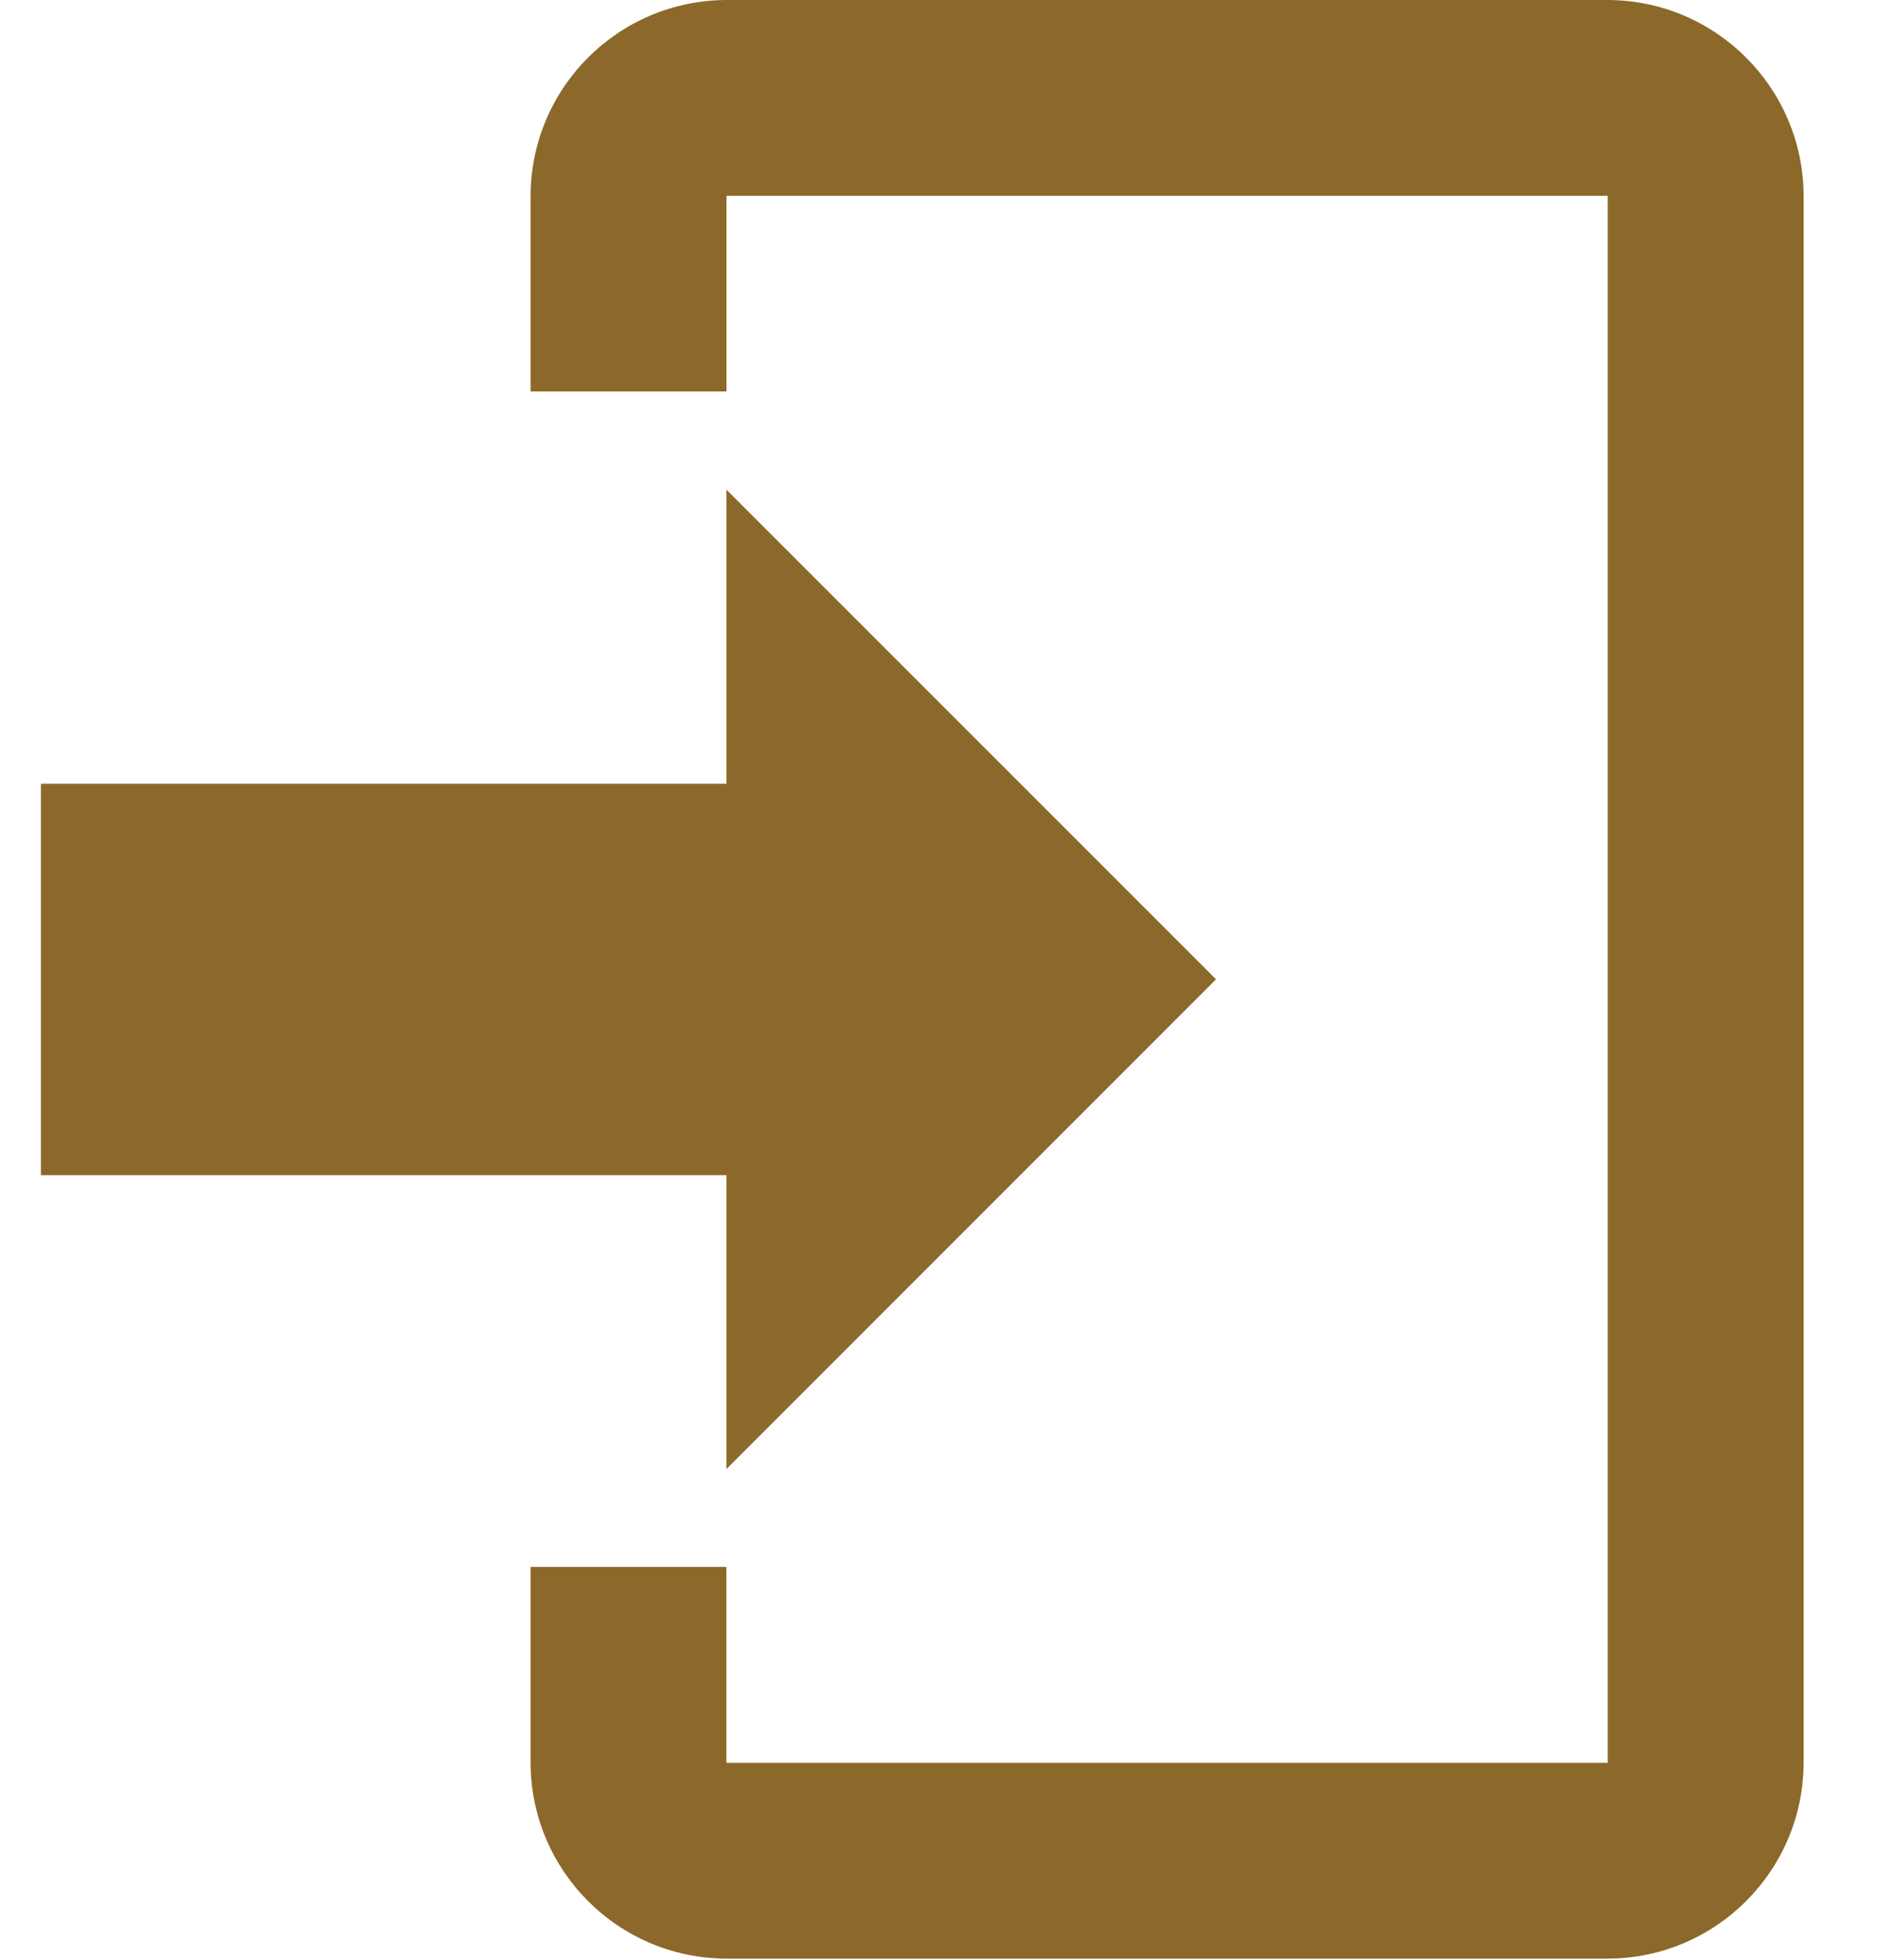
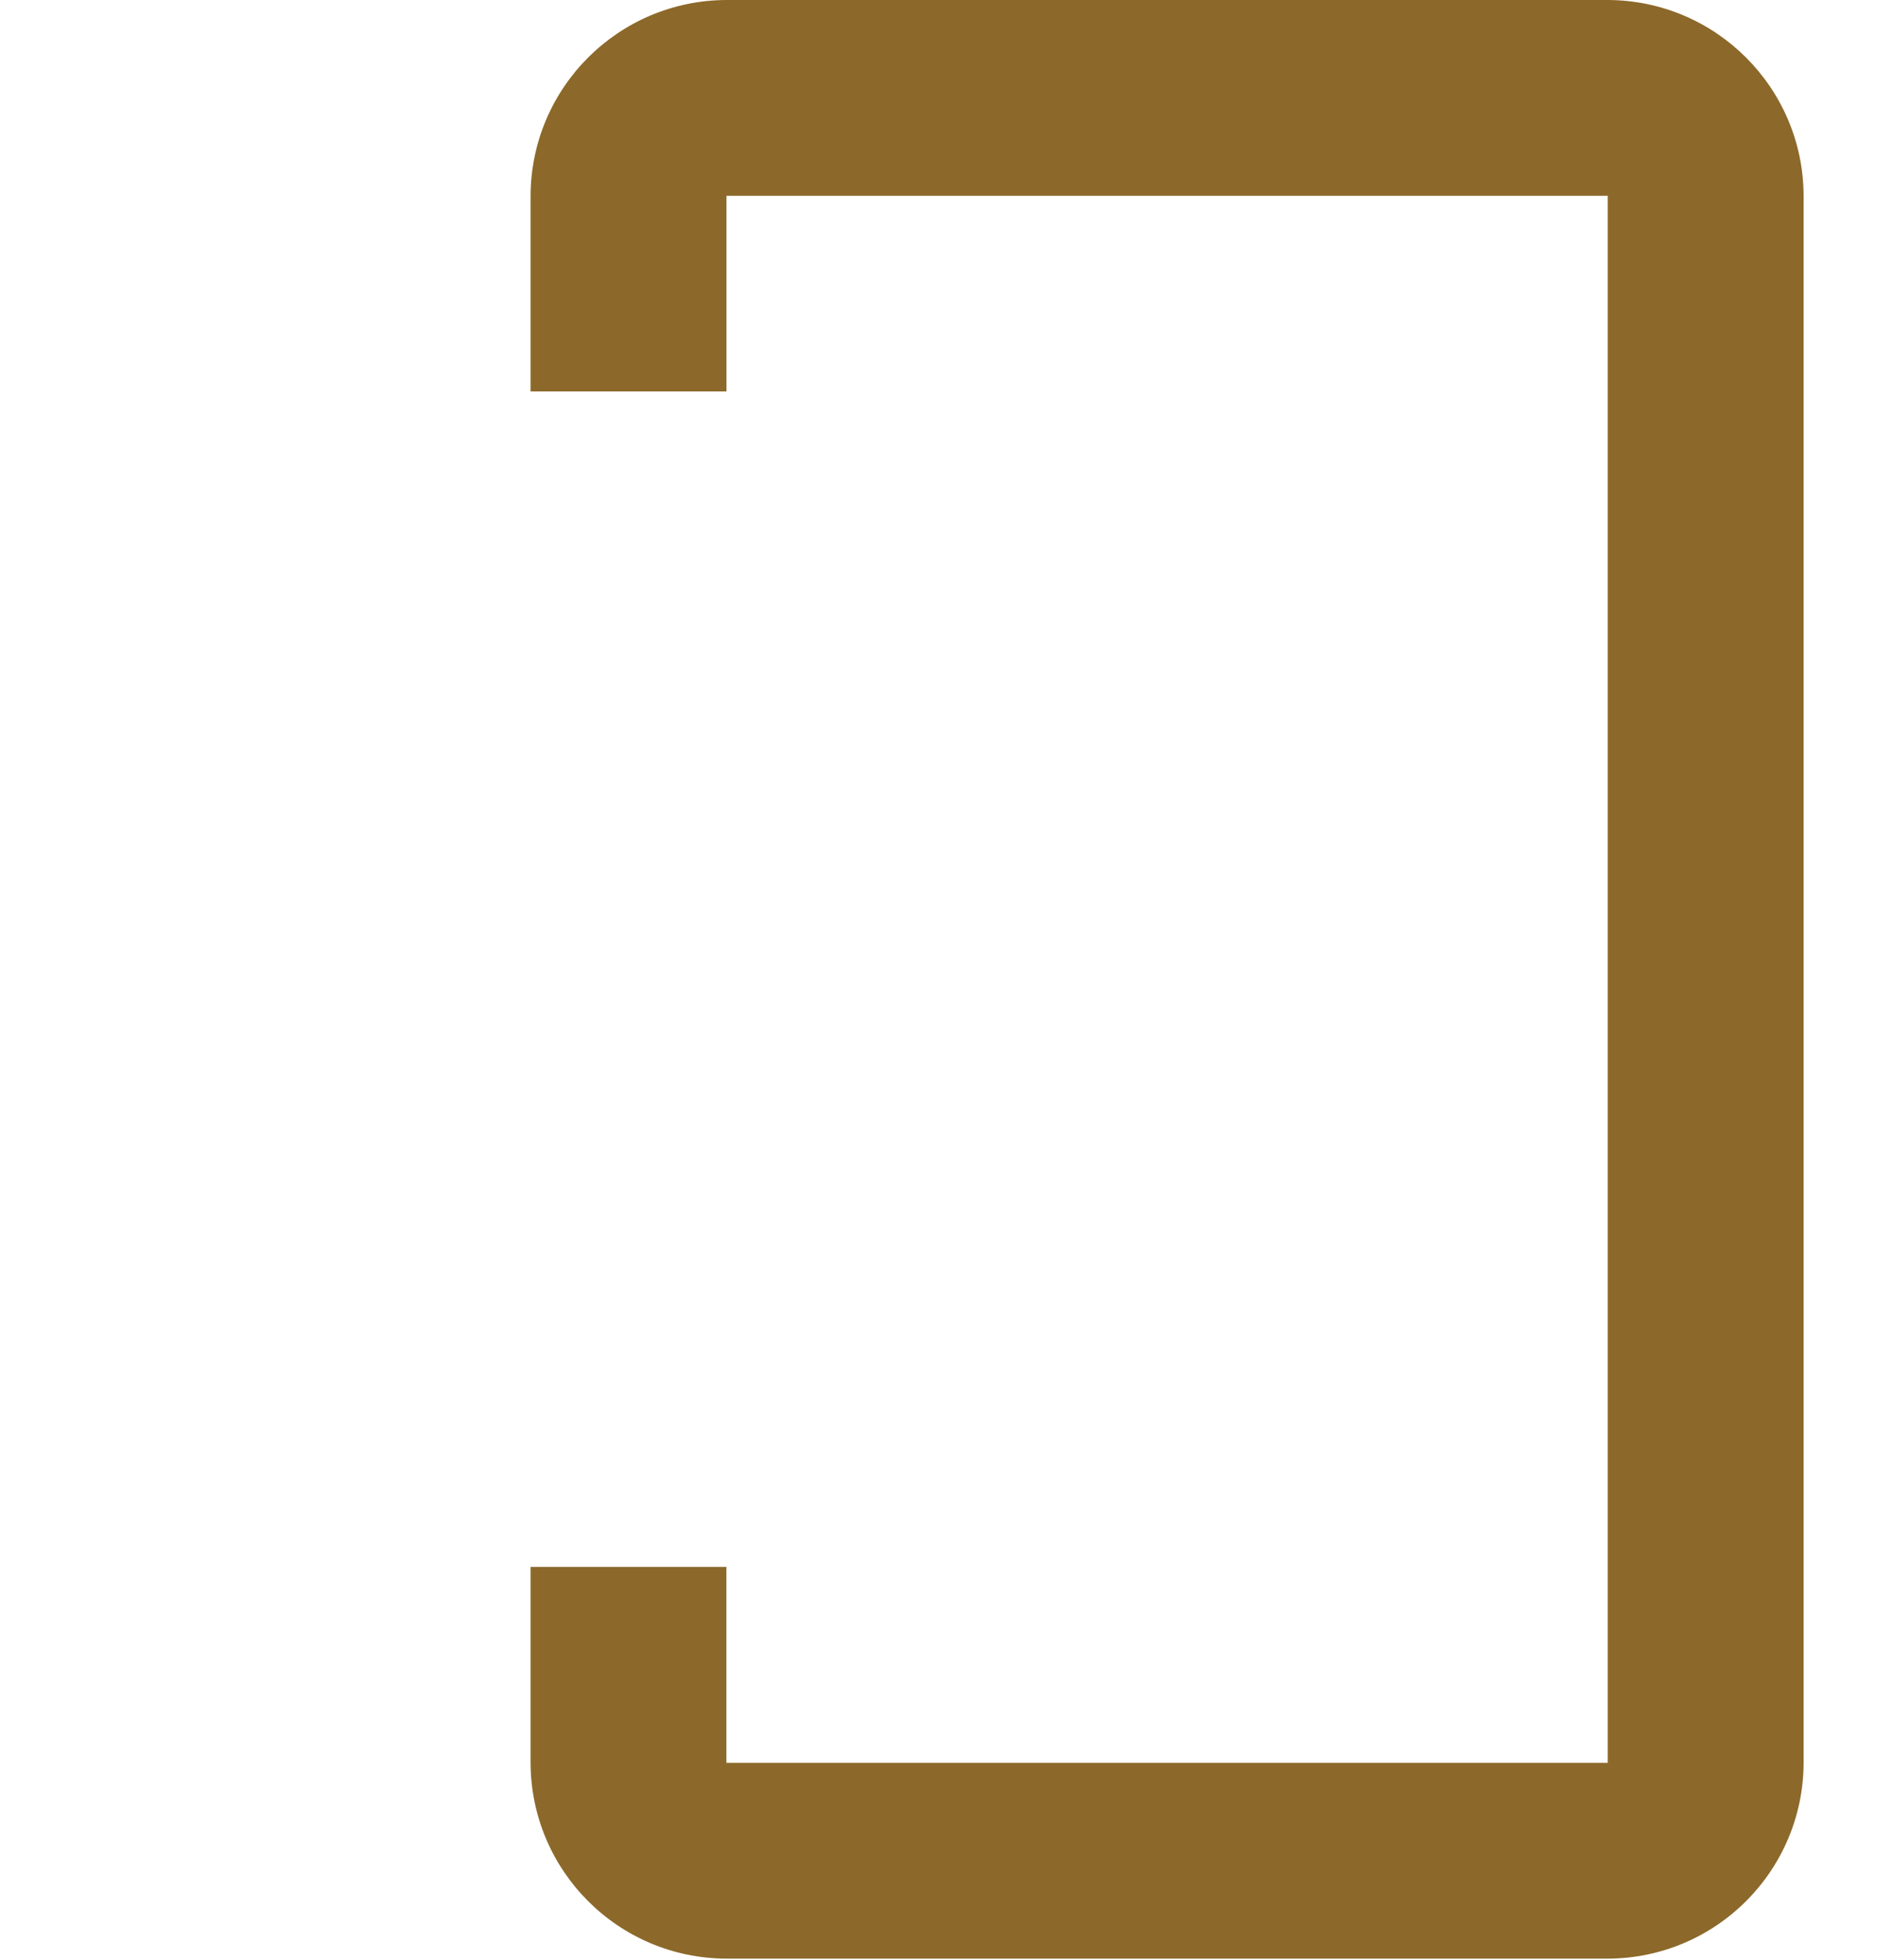
<svg xmlns="http://www.w3.org/2000/svg" width="23" height="24" viewBox="0 0 23 24" fill="none">
-   <path d="M8.897 17.99V14.392H0.501V9.598H8.897V5.997L14.893 11.993L8.897 17.99Z" fill="#8C692A" />
  <path d="M8.897 0H19.69C21.013 0.004 22.085 1.076 22.089 2.398V21.588C22.085 22.911 21.014 23.982 19.691 23.986H8.897C7.573 23.983 6.502 22.911 6.498 21.588V19.189H8.896V21.588H19.69V2.398H8.897V4.794H6.498V2.398C6.502 1.076 7.573 0.004 8.897 0Z" fill="#8C692A" />
</svg>